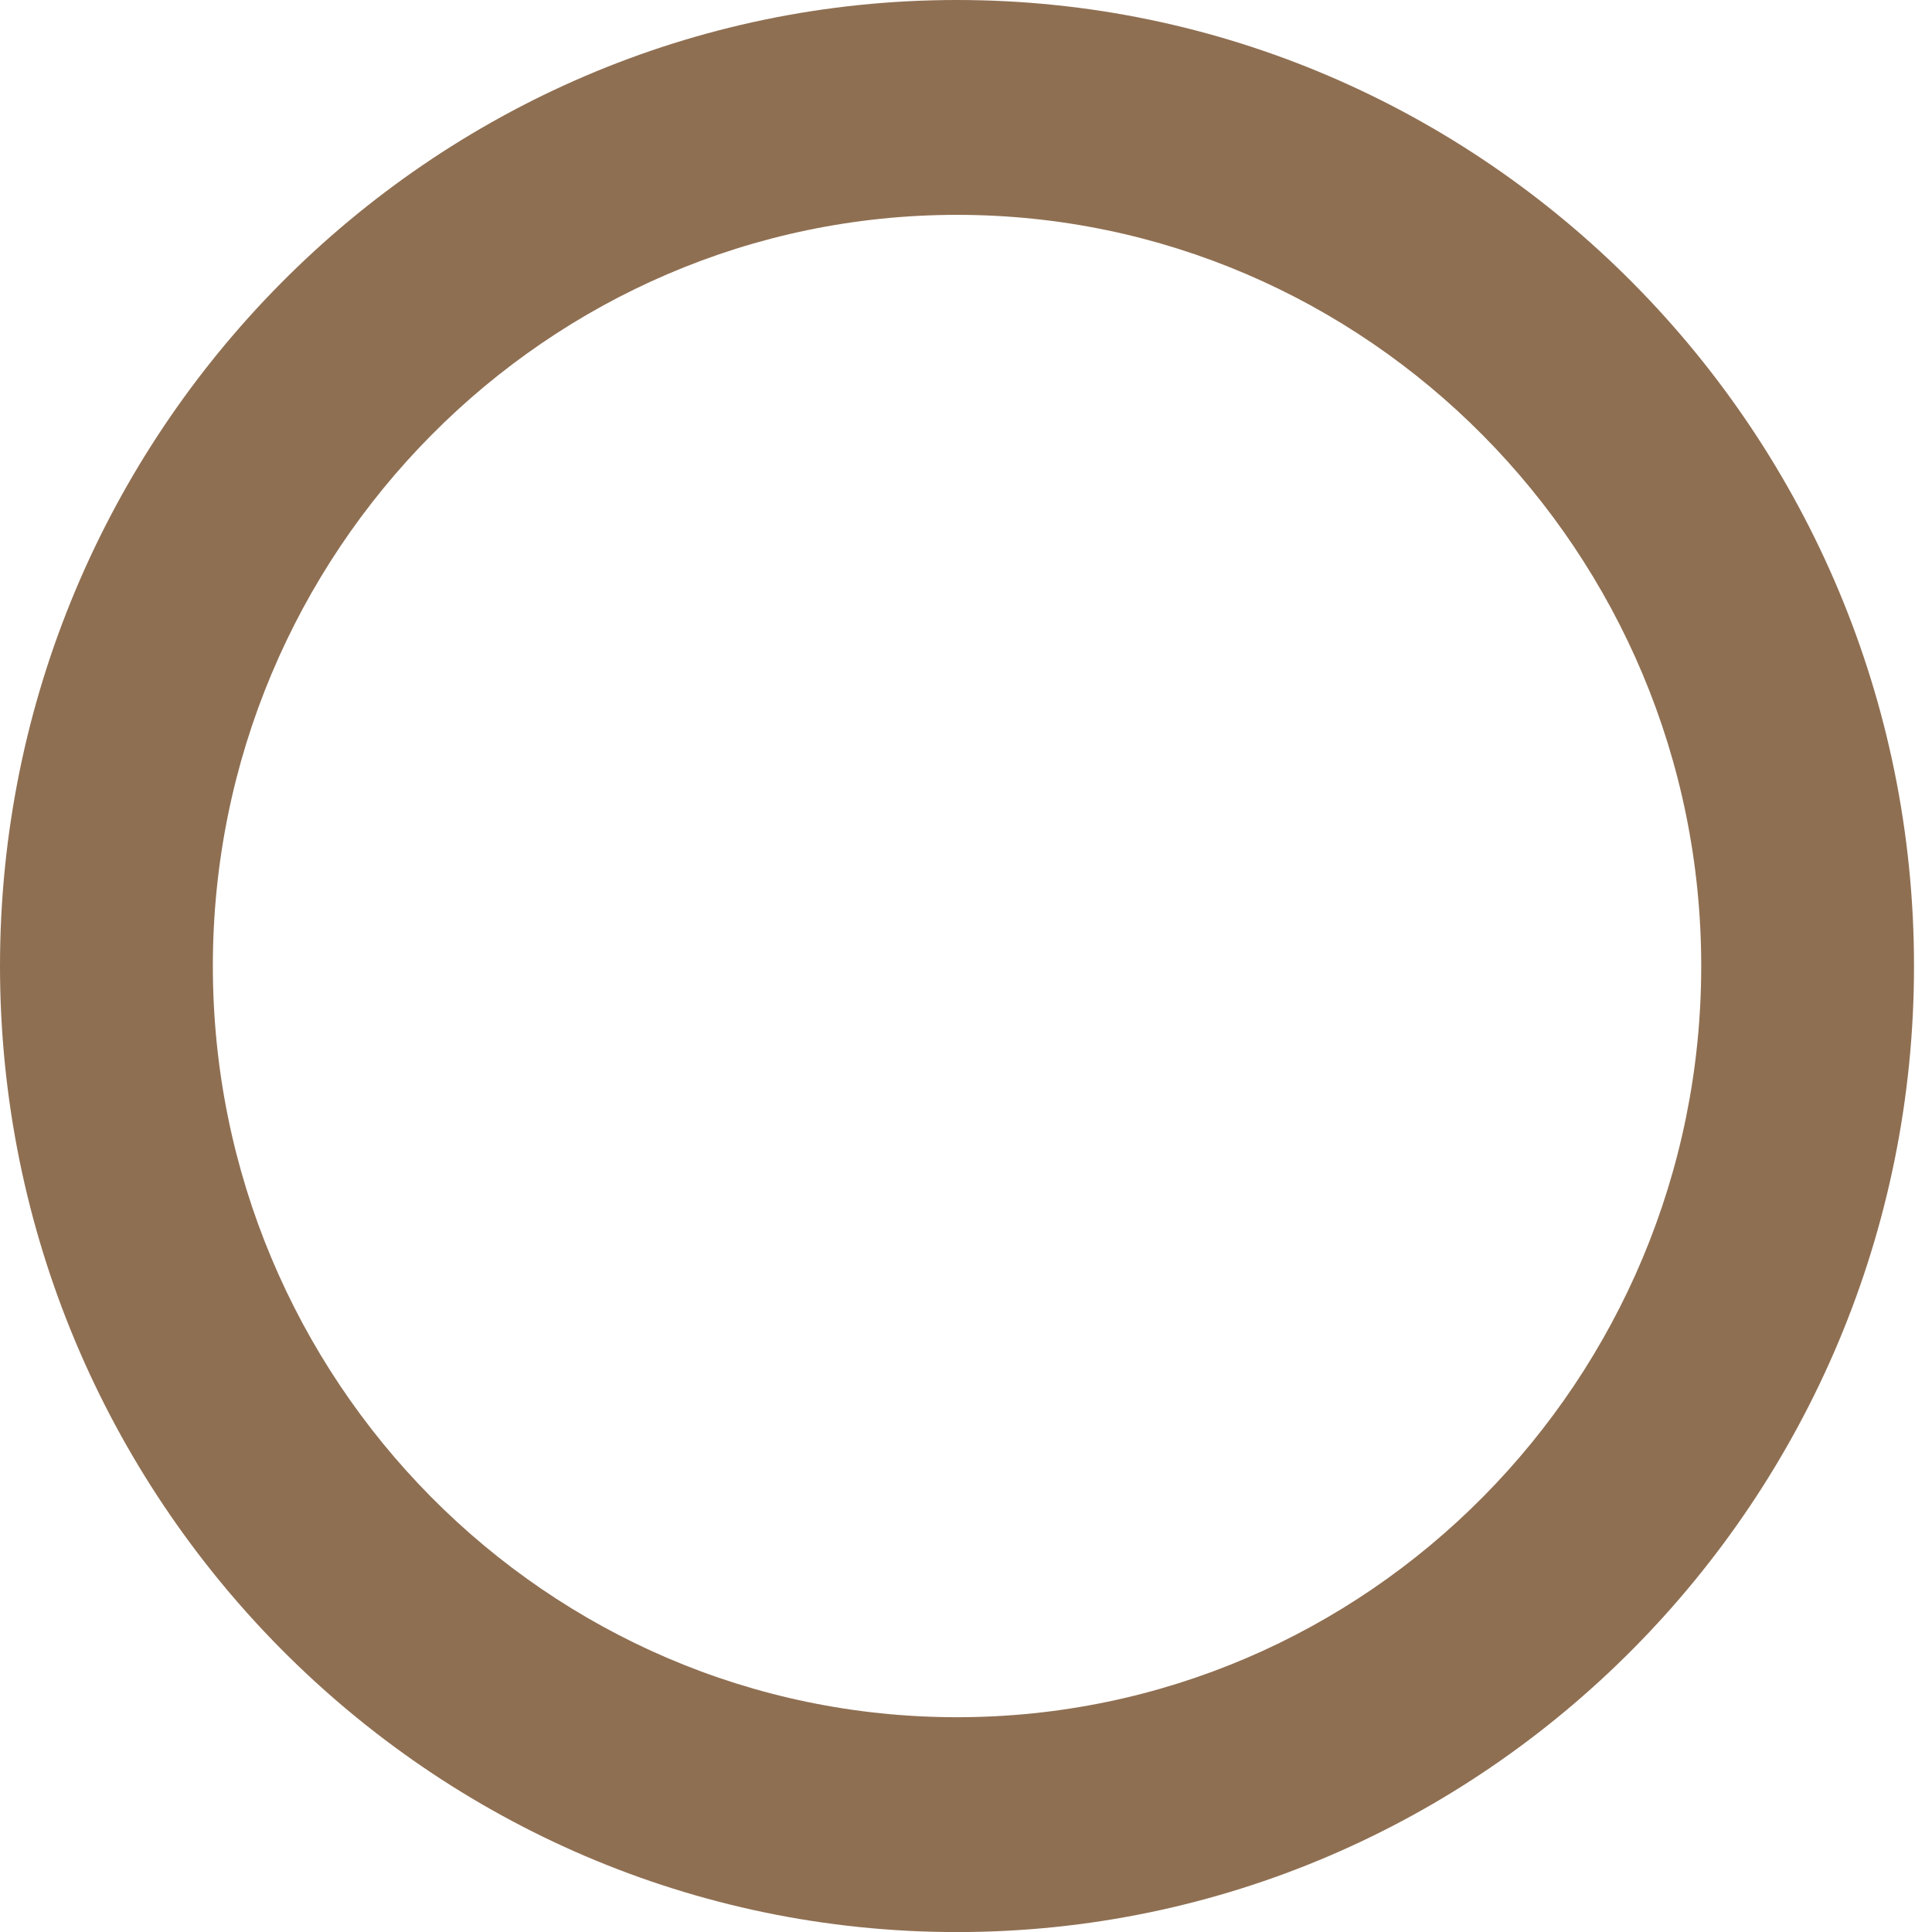
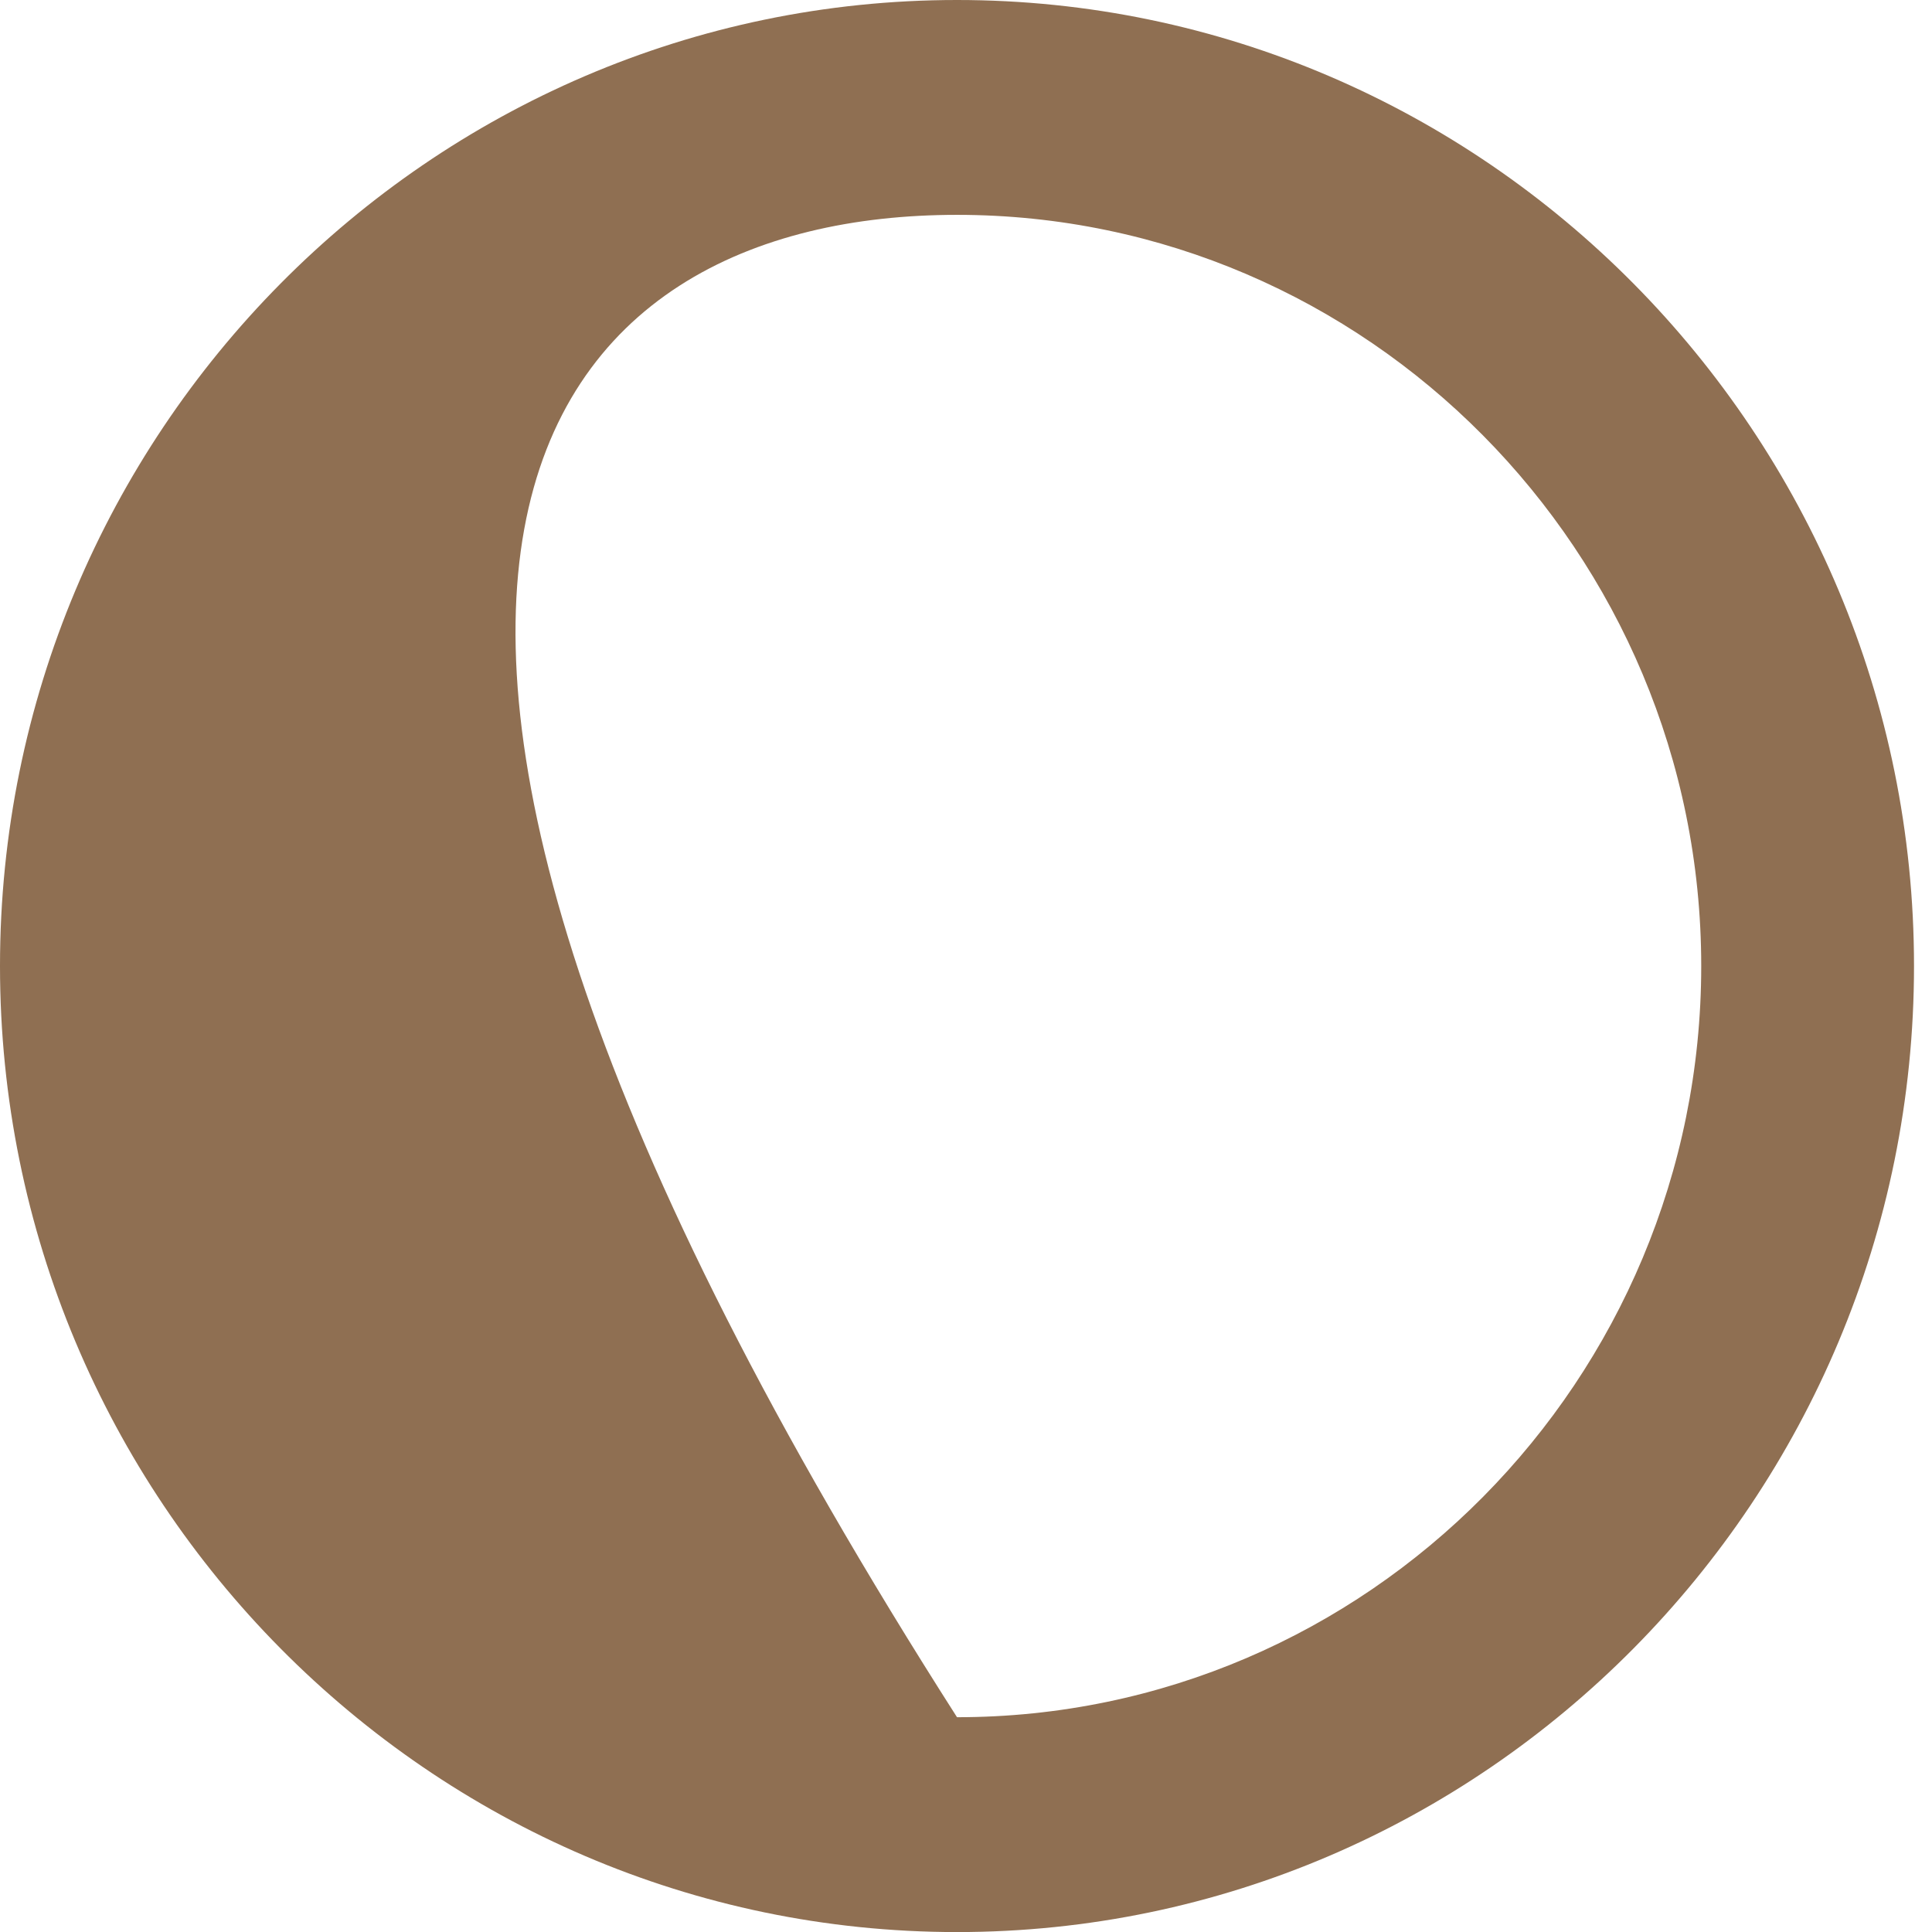
<svg xmlns="http://www.w3.org/2000/svg" width="29" height="29" viewBox="0 0 29 29" fill="none">
-   <path d="M14.365 0C6.449 0 0 6.51 0 14.5C0 22.491 6.449 29.001 14.365 29.001C22.282 29.001 28.73 22.491 28.73 14.5C28.73 6.51 22.282 0 14.365 0ZM14.365 25.776C8.2 25.776 3.195 20.711 3.195 14.5C3.195 8.289 8.212 3.225 14.365 3.225C20.518 3.225 25.536 8.289 25.536 14.5C25.536 20.711 20.53 25.776 14.365 25.776Z" fill="#8F6F52" />
+   <path d="M14.365 0C6.449 0 0 6.51 0 14.5C0 22.491 6.449 29.001 14.365 29.001C22.282 29.001 28.73 22.491 28.73 14.5C28.73 6.51 22.282 0 14.365 0ZM14.365 25.776C3.195 8.289 8.212 3.225 14.365 3.225C20.518 3.225 25.536 8.289 25.536 14.5C25.536 20.711 20.53 25.776 14.365 25.776Z" fill="#8F6F52" />
</svg>